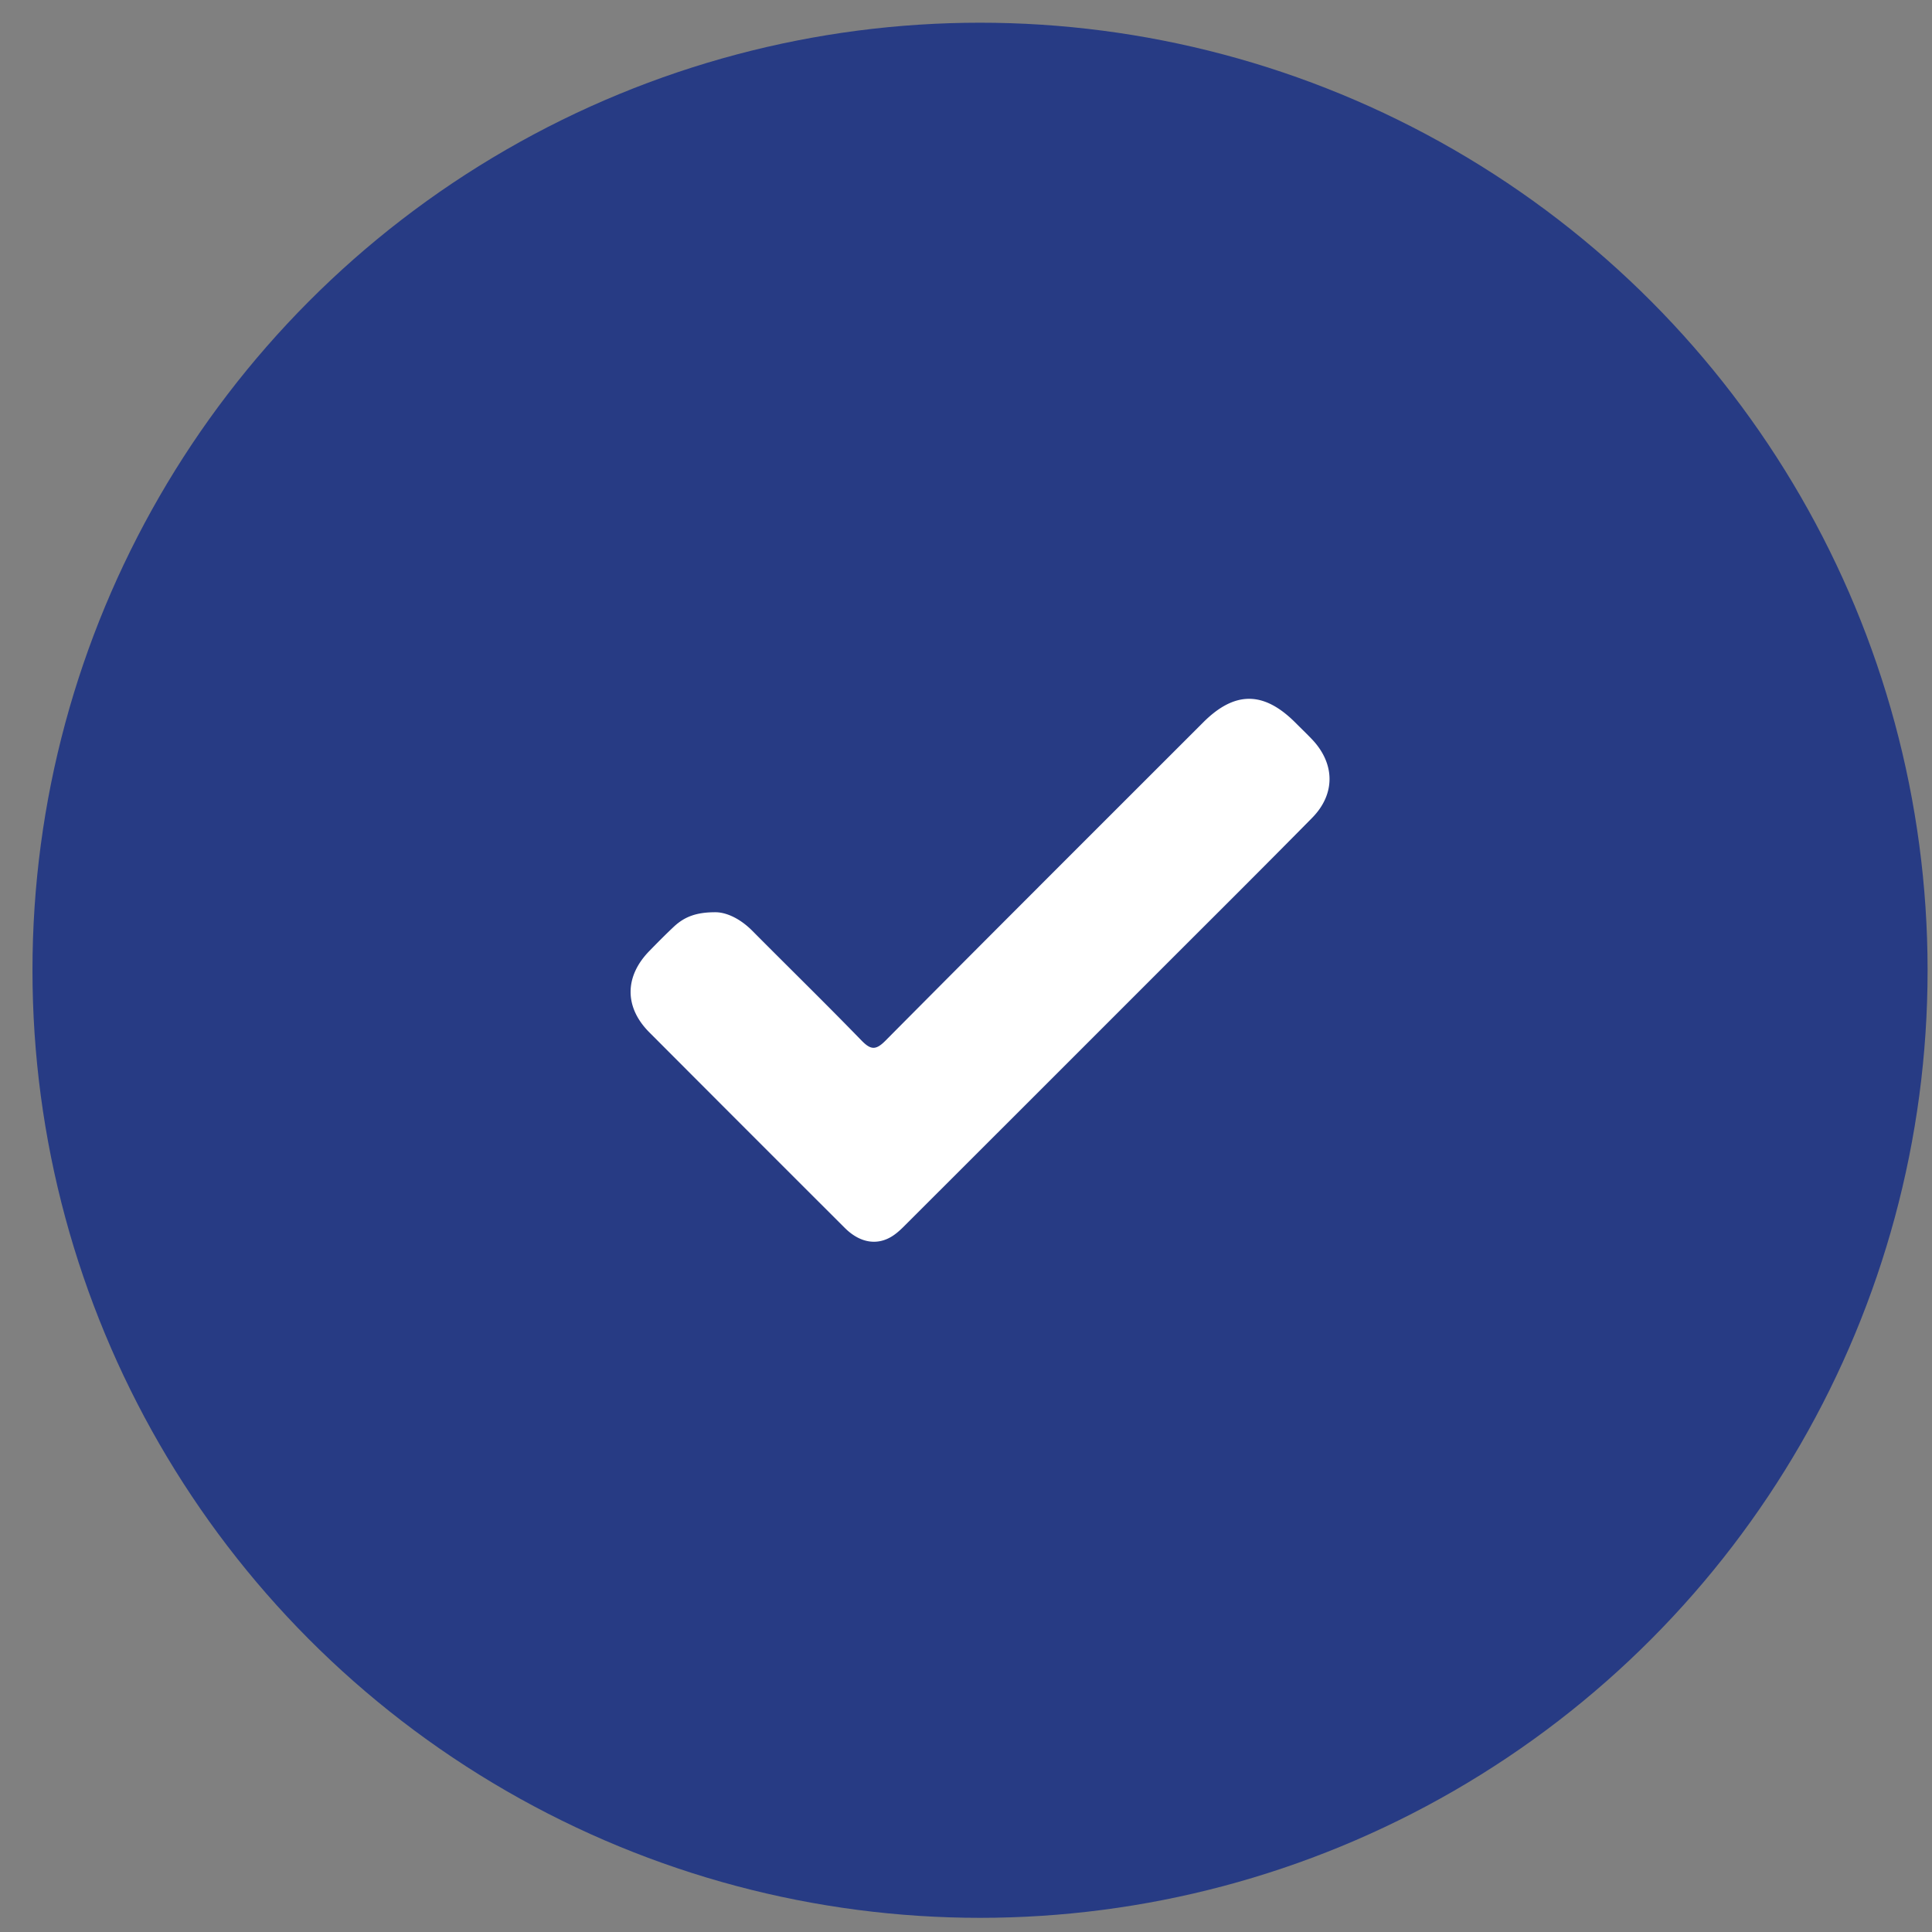
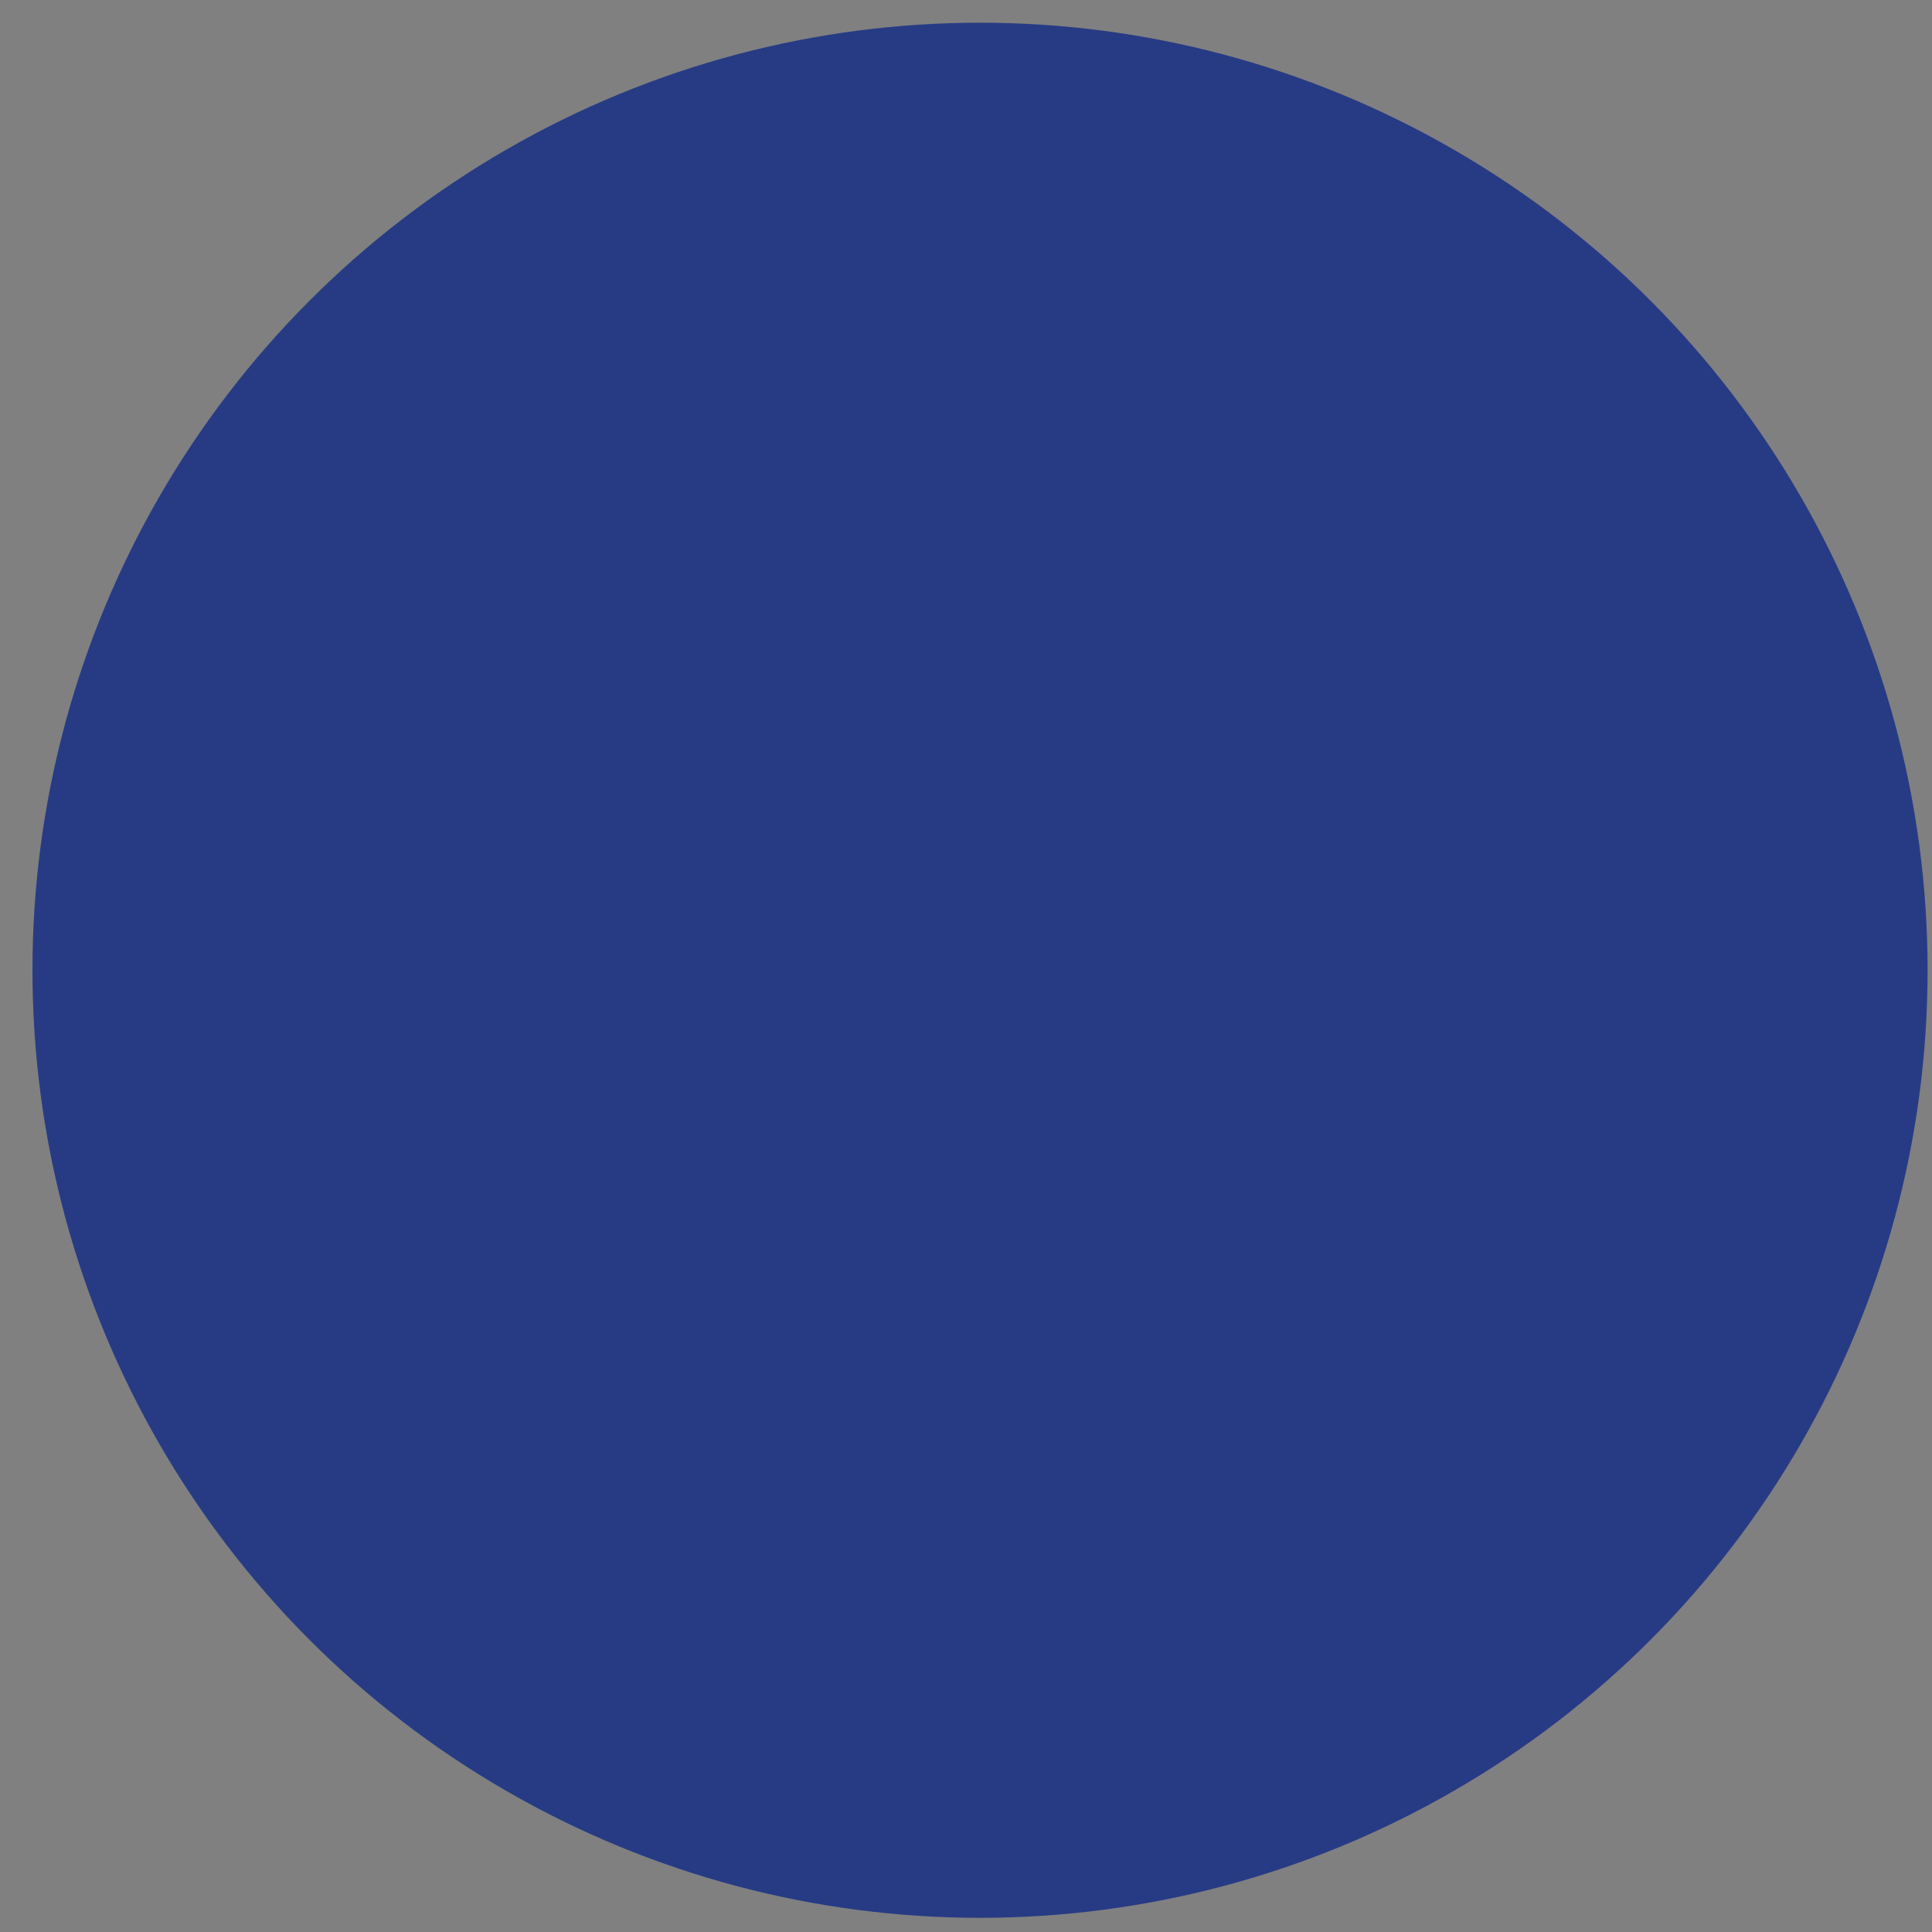
<svg xmlns="http://www.w3.org/2000/svg" width="57" height="57" fill="none">
  <rect width="100%" height="100%" fill="#808080" stroke="none" />
  <circle cx="28.914" cy="28.626" r="27.956" fill="#273B84" />
-   <path d="M21.132 26.914c.34.012.732.212 1.07.554 1.07 1.078 2.156 2.139 3.213 3.228.273.28.421.297.709.007 3.116-3.14 6.248-6.264 9.375-9.391.927-.927 1.781-.926 2.712.002.166.167.337.33.499.5.677.714.695 1.61.004 2.313-1.497 1.52-3.01 3.022-4.518 4.531-2.47 2.471-4.94 4.941-7.413 7.41-.138.139-.278.284-.439.39-.454.301-.973.215-1.417-.228a3308.91 3308.91 0 01-5.773-5.776c-.736-.74-.73-1.644.003-2.396.238-.244.477-.486.725-.719.322-.3.677-.43 1.25-.425z" fill="#fff" />
</svg>